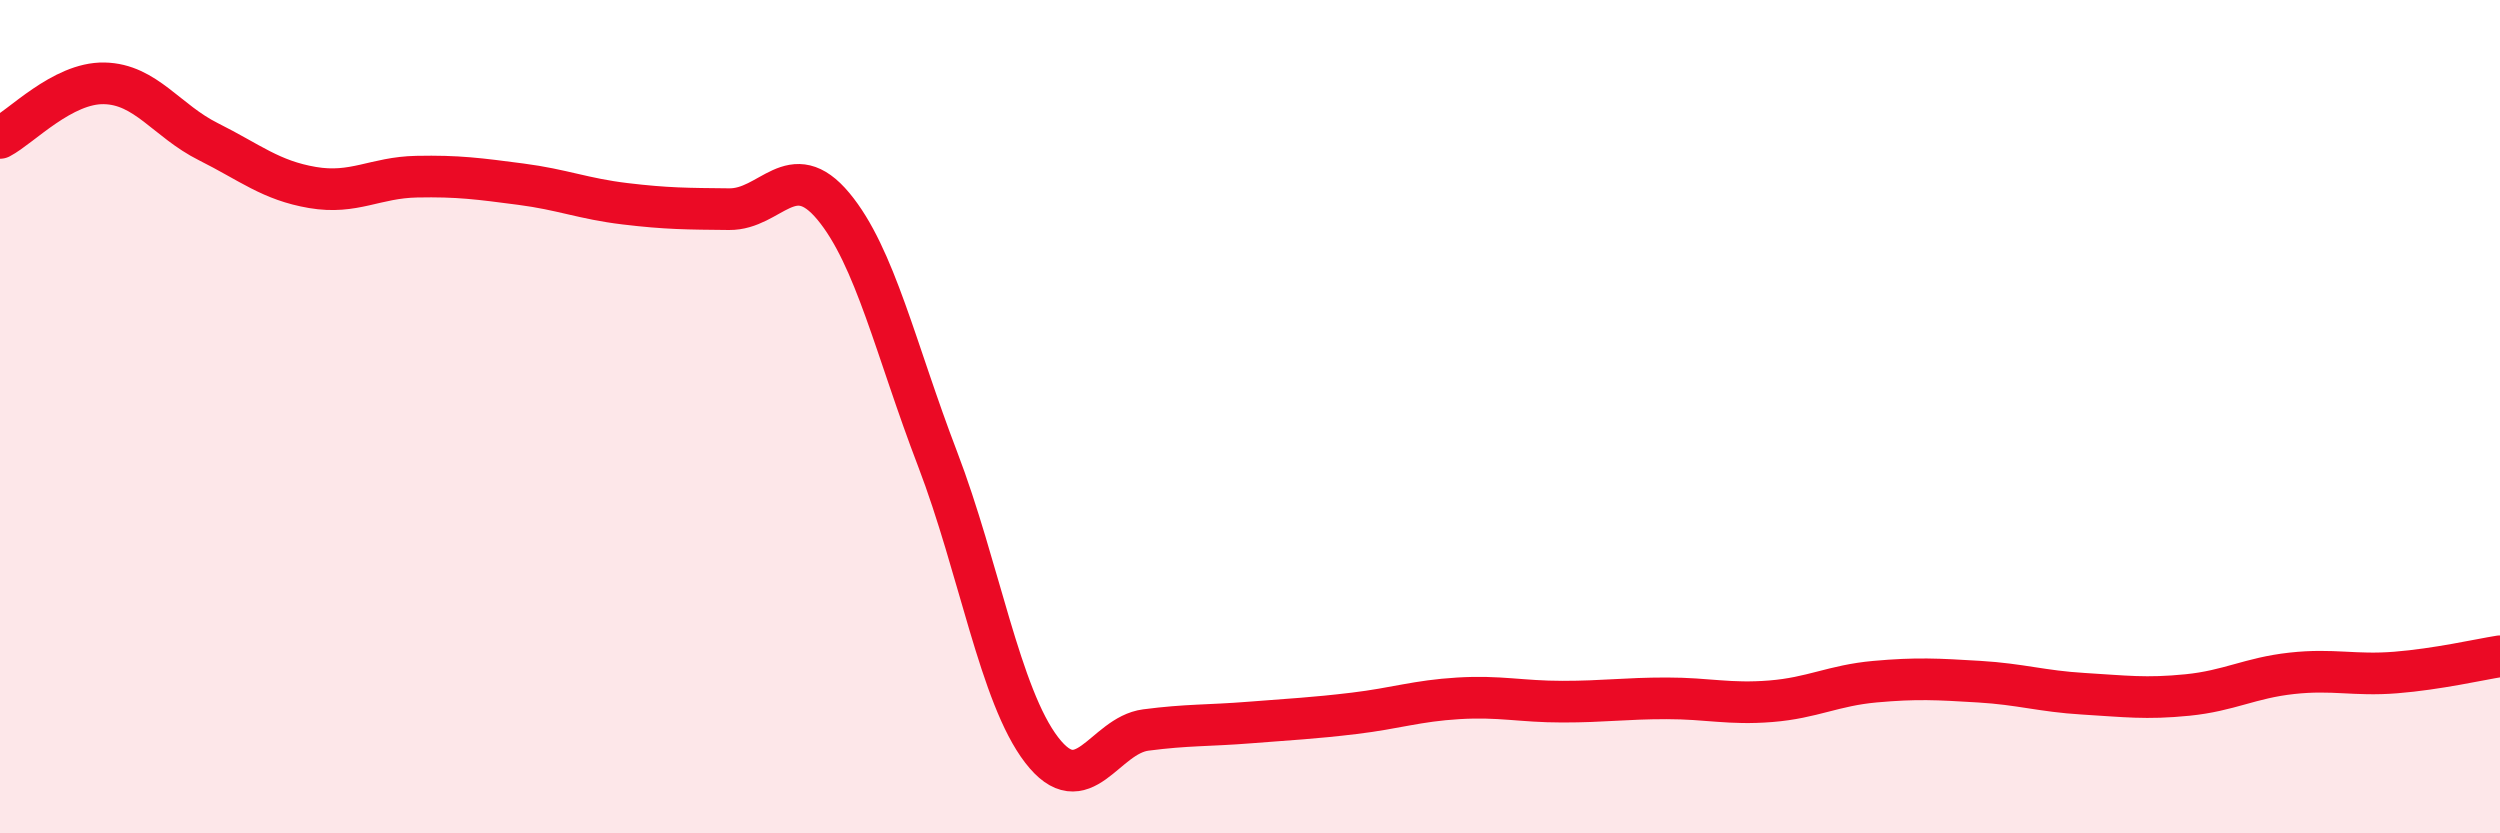
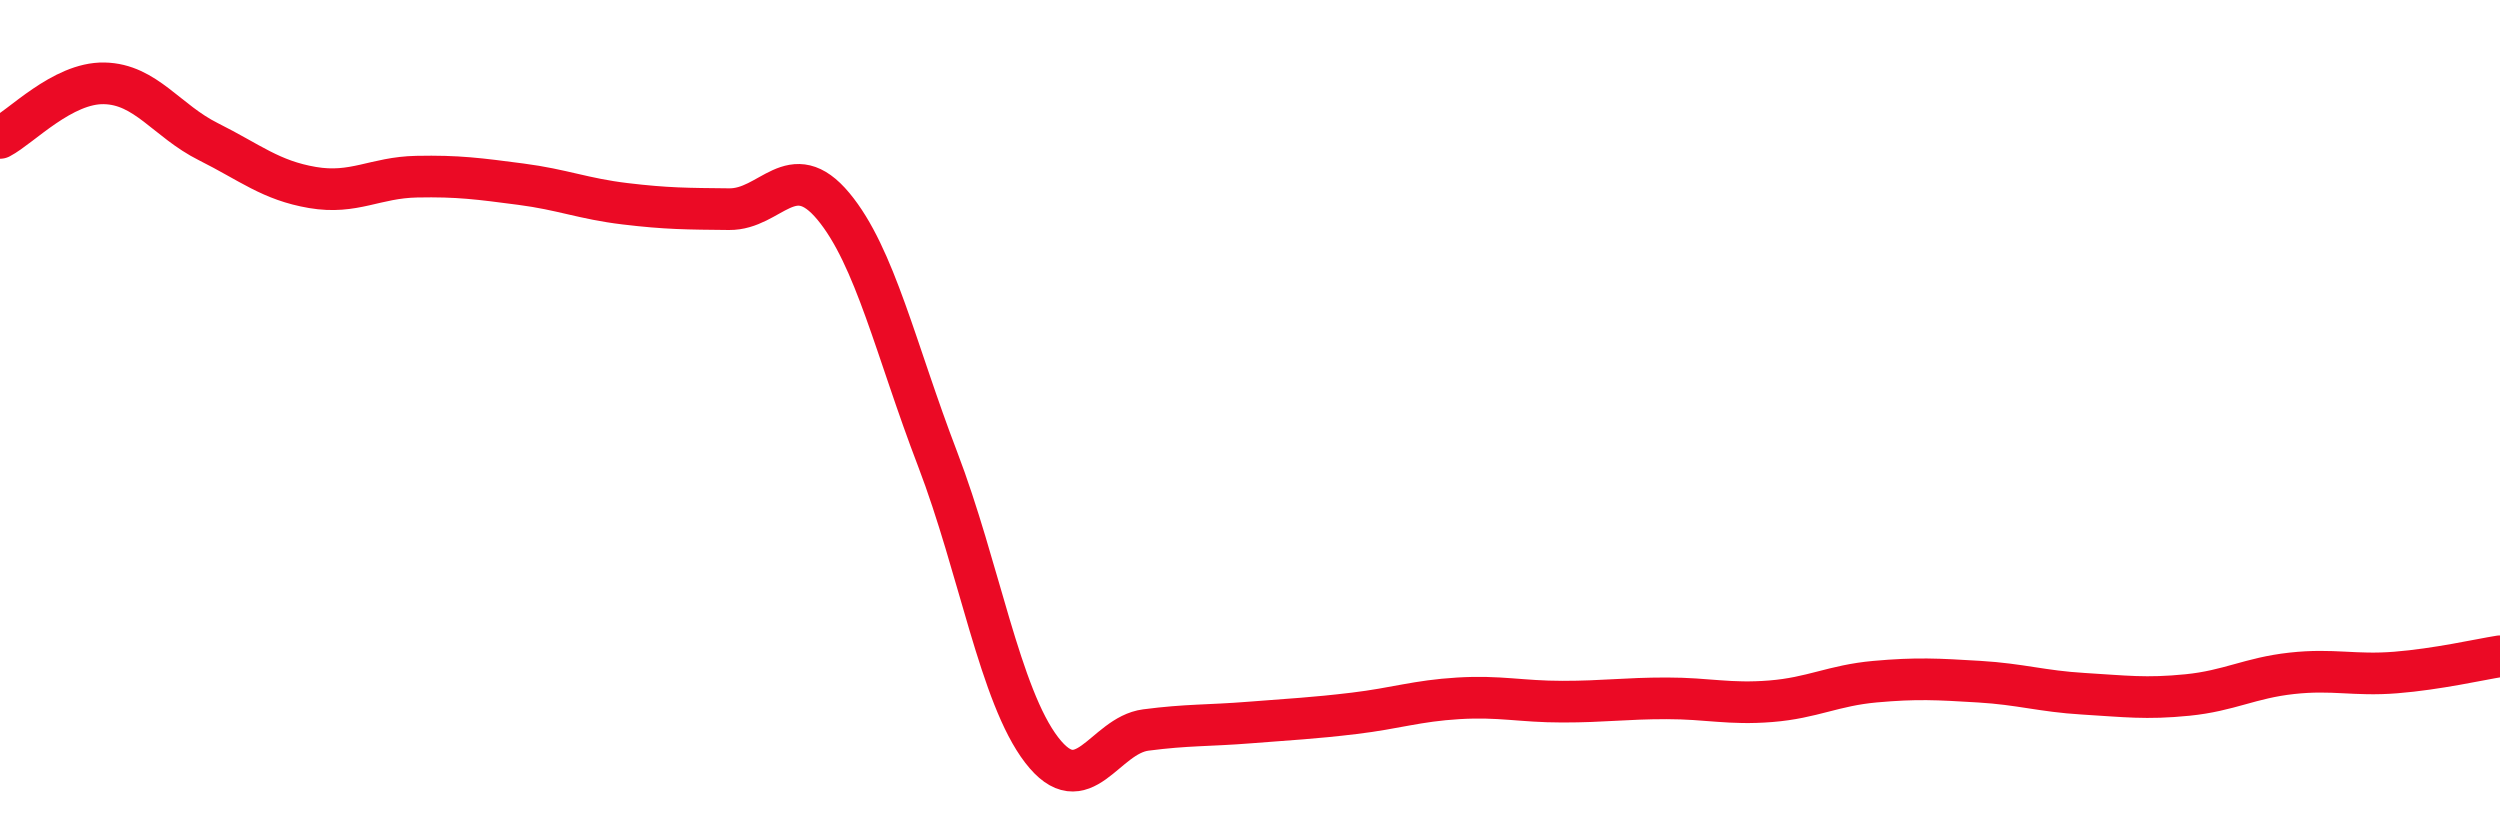
<svg xmlns="http://www.w3.org/2000/svg" width="60" height="20" viewBox="0 0 60 20">
-   <path d="M 0,3.31 C 0.5,3.05 1.5,1.98 2.5,2 C 3.5,2.02 4,2.9 5,3.4 C 6,3.9 6.5,4.33 7.5,4.5 C 8.5,4.67 9,4.26 10,4.24 C 11,4.22 11.5,4.29 12.5,4.42 C 13.5,4.55 14,4.77 15,4.89 C 16,5.01 16.5,5.01 17.5,5.02 C 18.5,5.03 19,3.75 20,4.95 C 21,6.15 21.5,8.4 22.5,11.01 C 23.5,13.62 24,16.7 25,18 C 26,19.3 26.5,17.65 27.5,17.52 C 28.5,17.39 29,17.42 30,17.34 C 31,17.26 31.5,17.24 32.5,17.12 C 33.5,17 34,16.82 35,16.76 C 36,16.7 36.5,16.84 37.5,16.84 C 38.5,16.84 39,16.76 40,16.76 C 41,16.76 41.5,16.91 42.5,16.83 C 43.5,16.75 44,16.45 45,16.36 C 46,16.27 46.5,16.3 47.5,16.36 C 48.5,16.42 49,16.59 50,16.65 C 51,16.71 51.5,16.78 52.5,16.68 C 53.5,16.58 54,16.27 55,16.16 C 56,16.05 56.5,16.22 57.5,16.14 C 58.5,16.06 59.5,15.83 60,15.75L60 20L0 20Z" fill="#EB0A25" opacity="0.1" stroke-linecap="round" stroke-linejoin="round" />
  <path d="M 0,3.31 C 0.5,3.05 1.5,1.98 2.5,2 C 3.5,2.02 4,2.9 5,3.4 C 6,3.9 6.5,4.33 7.5,4.5 C 8.5,4.67 9,4.26 10,4.24 C 11,4.22 11.5,4.29 12.5,4.42 C 13.5,4.55 14,4.77 15,4.89 C 16,5.01 16.5,5.01 17.5,5.02 C 18.5,5.03 19,3.75 20,4.95 C 21,6.15 21.5,8.4 22.5,11.01 C 23.5,13.62 24,16.7 25,18 C 26,19.3 26.5,17.65 27.5,17.52 C 28.5,17.39 29,17.42 30,17.34 C 31,17.26 31.5,17.24 32.5,17.12 C 33.5,17 34,16.82 35,16.76 C 36,16.7 36.5,16.84 37.5,16.84 C 38.5,16.84 39,16.76 40,16.76 C 41,16.76 41.5,16.91 42.5,16.83 C 43.5,16.75 44,16.45 45,16.36 C 46,16.27 46.5,16.3 47.5,16.36 C 48.5,16.42 49,16.59 50,16.65 C 51,16.71 51.5,16.78 52.5,16.68 C 53.5,16.58 54,16.27 55,16.16 C 56,16.05 56.5,16.22 57.5,16.14 C 58.5,16.06 59.5,15.83 60,15.75" stroke="#EB0A25" stroke-width="1" fill="none" stroke-linecap="round" stroke-linejoin="round" />
</svg>